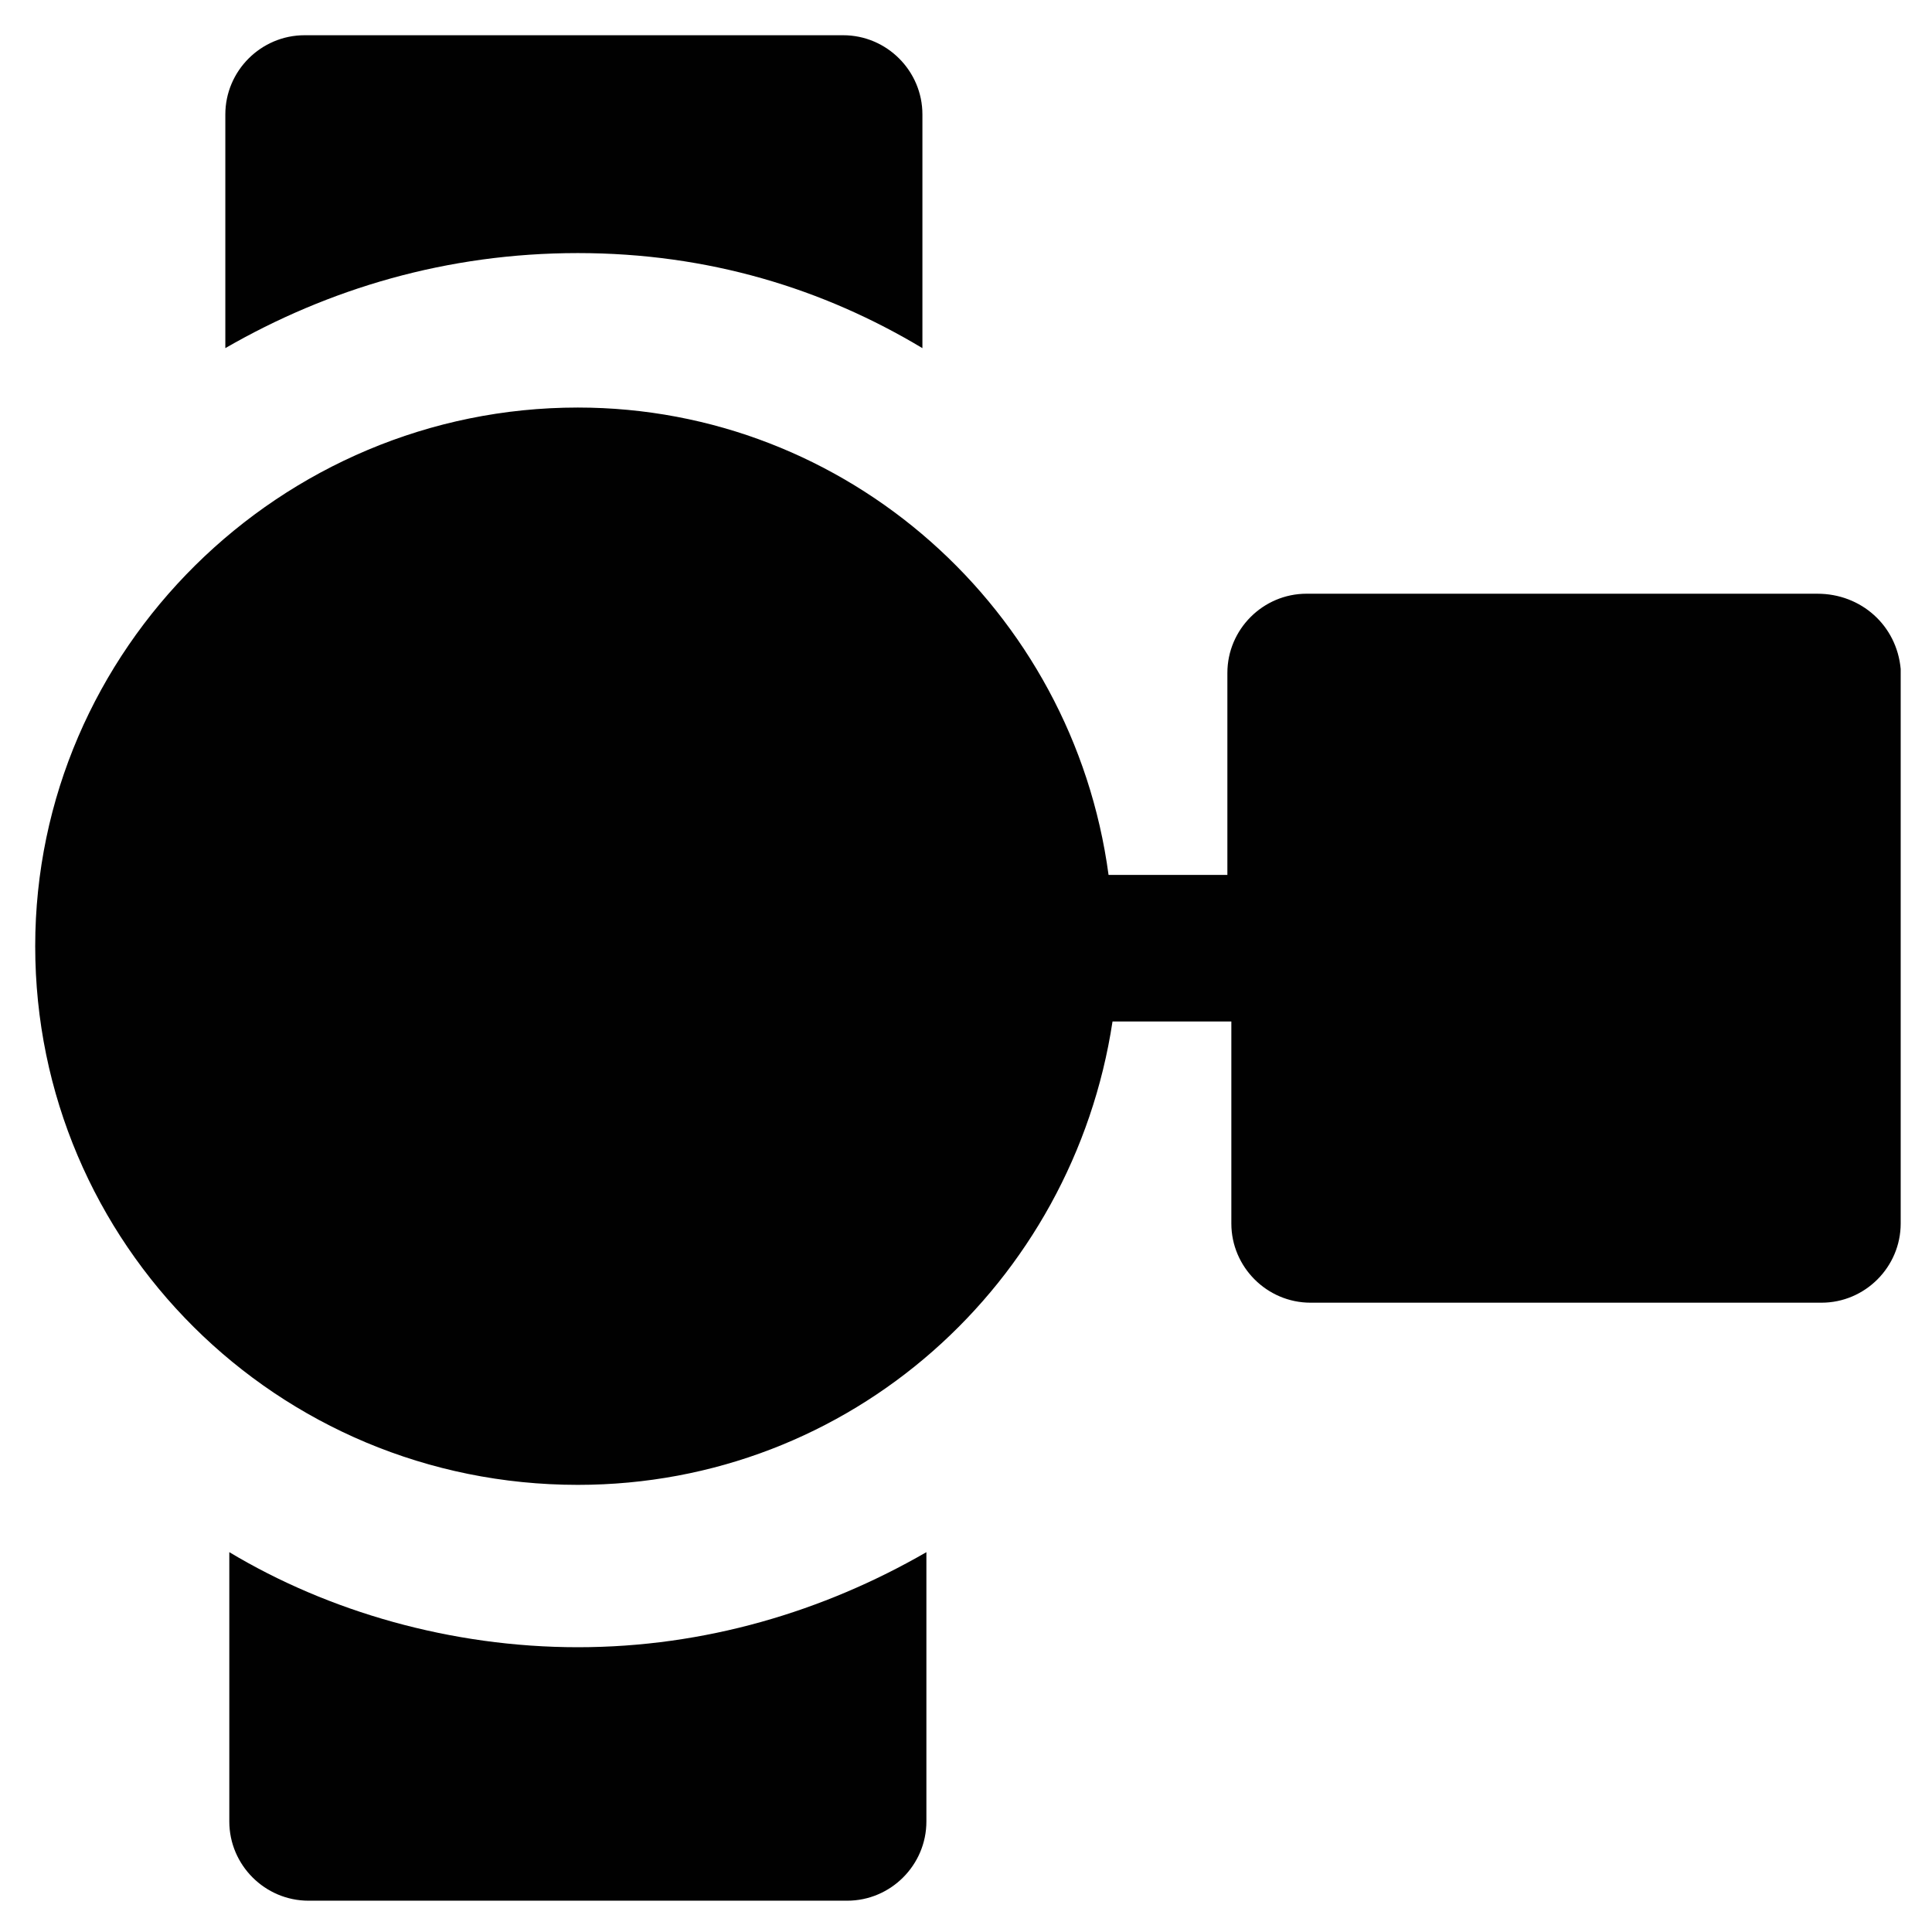
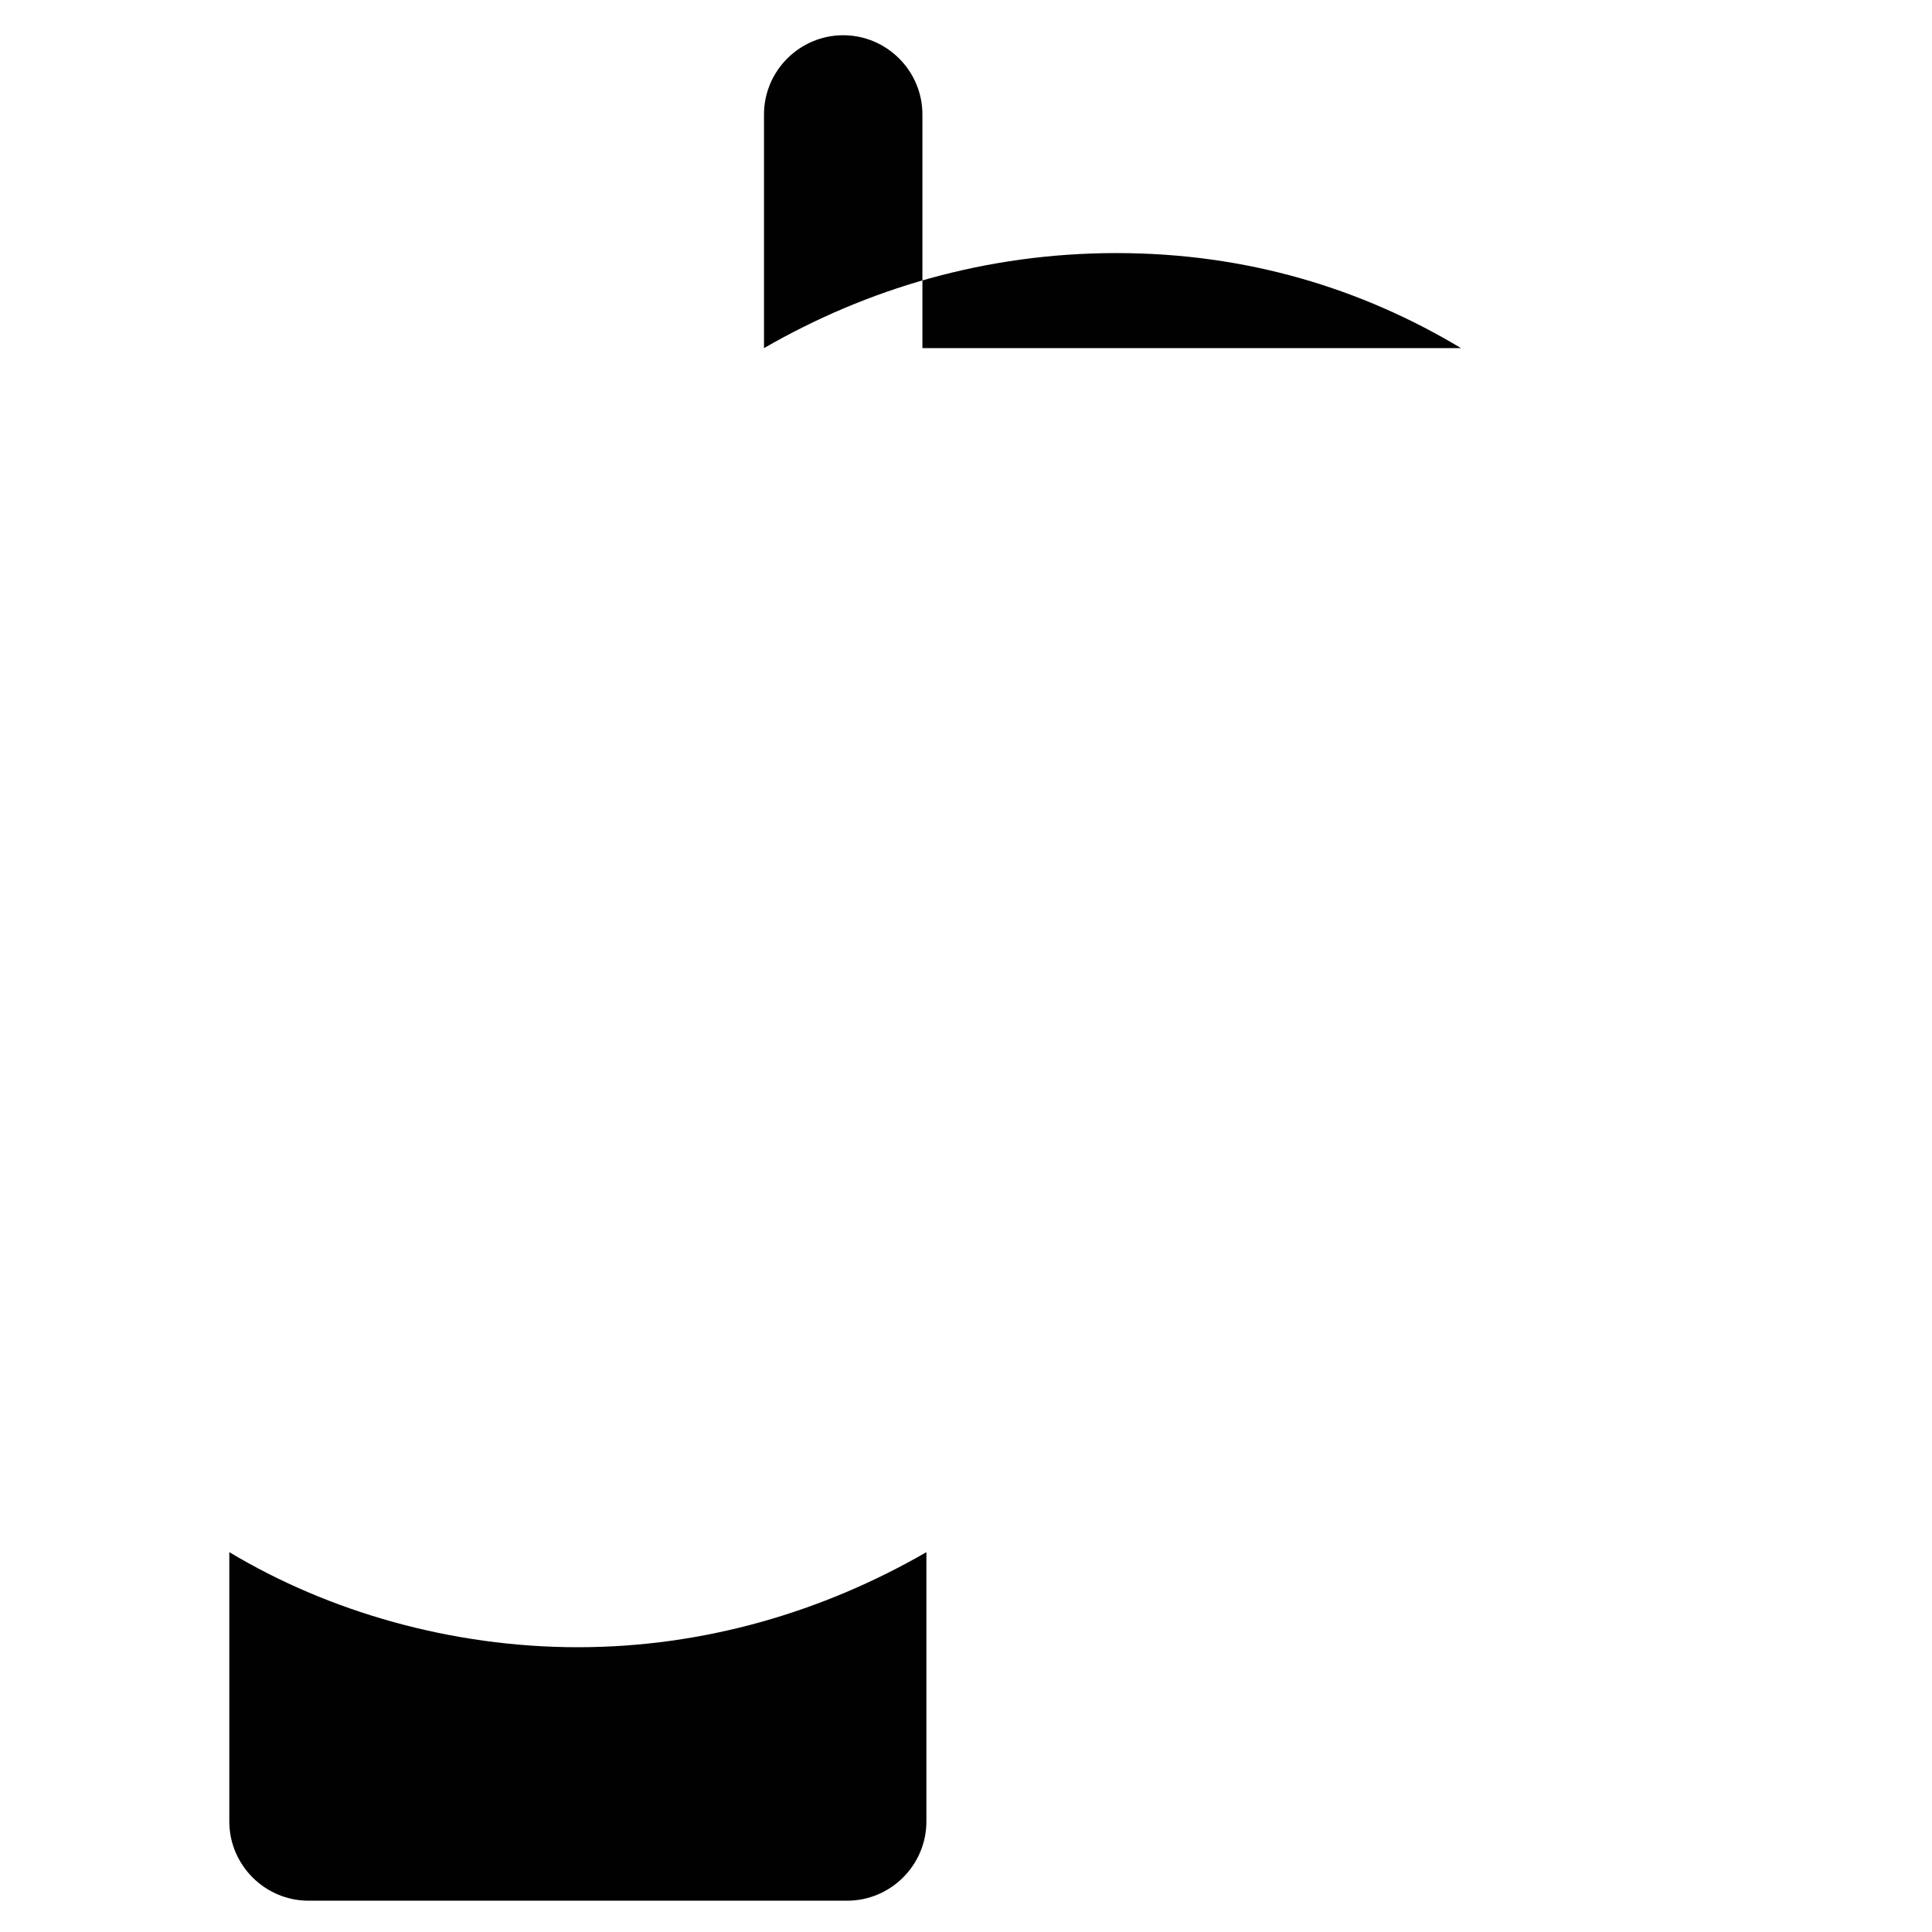
<svg xmlns="http://www.w3.org/2000/svg" width="800px" height="800px" version="1.1" viewBox="144 144 512 512">
  <g fill="#010101">
-     <path d="m625.66 301.34h-135.4c-11.547 0-20.992 9.445-20.992 20.992v53.531h-31.488c-9.449-70.324-69.273-123.86-140.65-123.86-78.719 0-143.8 64.027-143.8 142.75s64.027 142.75 143.8 142.75c72.422 0 131.2-53.531 141.7-122.8h31.488v53.531c0 11.547 9.445 20.992 20.992 20.992h135.4c11.547 0 20.992-9.445 20.992-20.992v-146.95c-1.047-11.543-10.496-19.941-22.039-19.941z" />
    <path d="m204.77 555.34v71.371c0 11.547 9.445 20.992 20.992 20.992h142.75c11.547 0 20.992-9.445 20.992-20.992v-71.371c-27.289 15.742-58.777 25.191-92.363 25.191-33.59 0-66.129-9.449-92.367-25.191z" />
-     <path d="m388.45 236.26v-61.93c0-11.547-9.445-20.992-20.992-20.992h-142.75c-11.547 0-20.992 9.445-20.992 20.992v61.926c27.289-15.742 58.777-25.188 93.414-25.188s65.074 9.445 91.316 25.191z" />
+     <path d="m388.45 236.26v-61.93c0-11.547-9.445-20.992-20.992-20.992c-11.547 0-20.992 9.445-20.992 20.992v61.926c27.289-15.742 58.777-25.188 93.414-25.188s65.074 9.445 91.316 25.191z" />
  </g>
</svg>